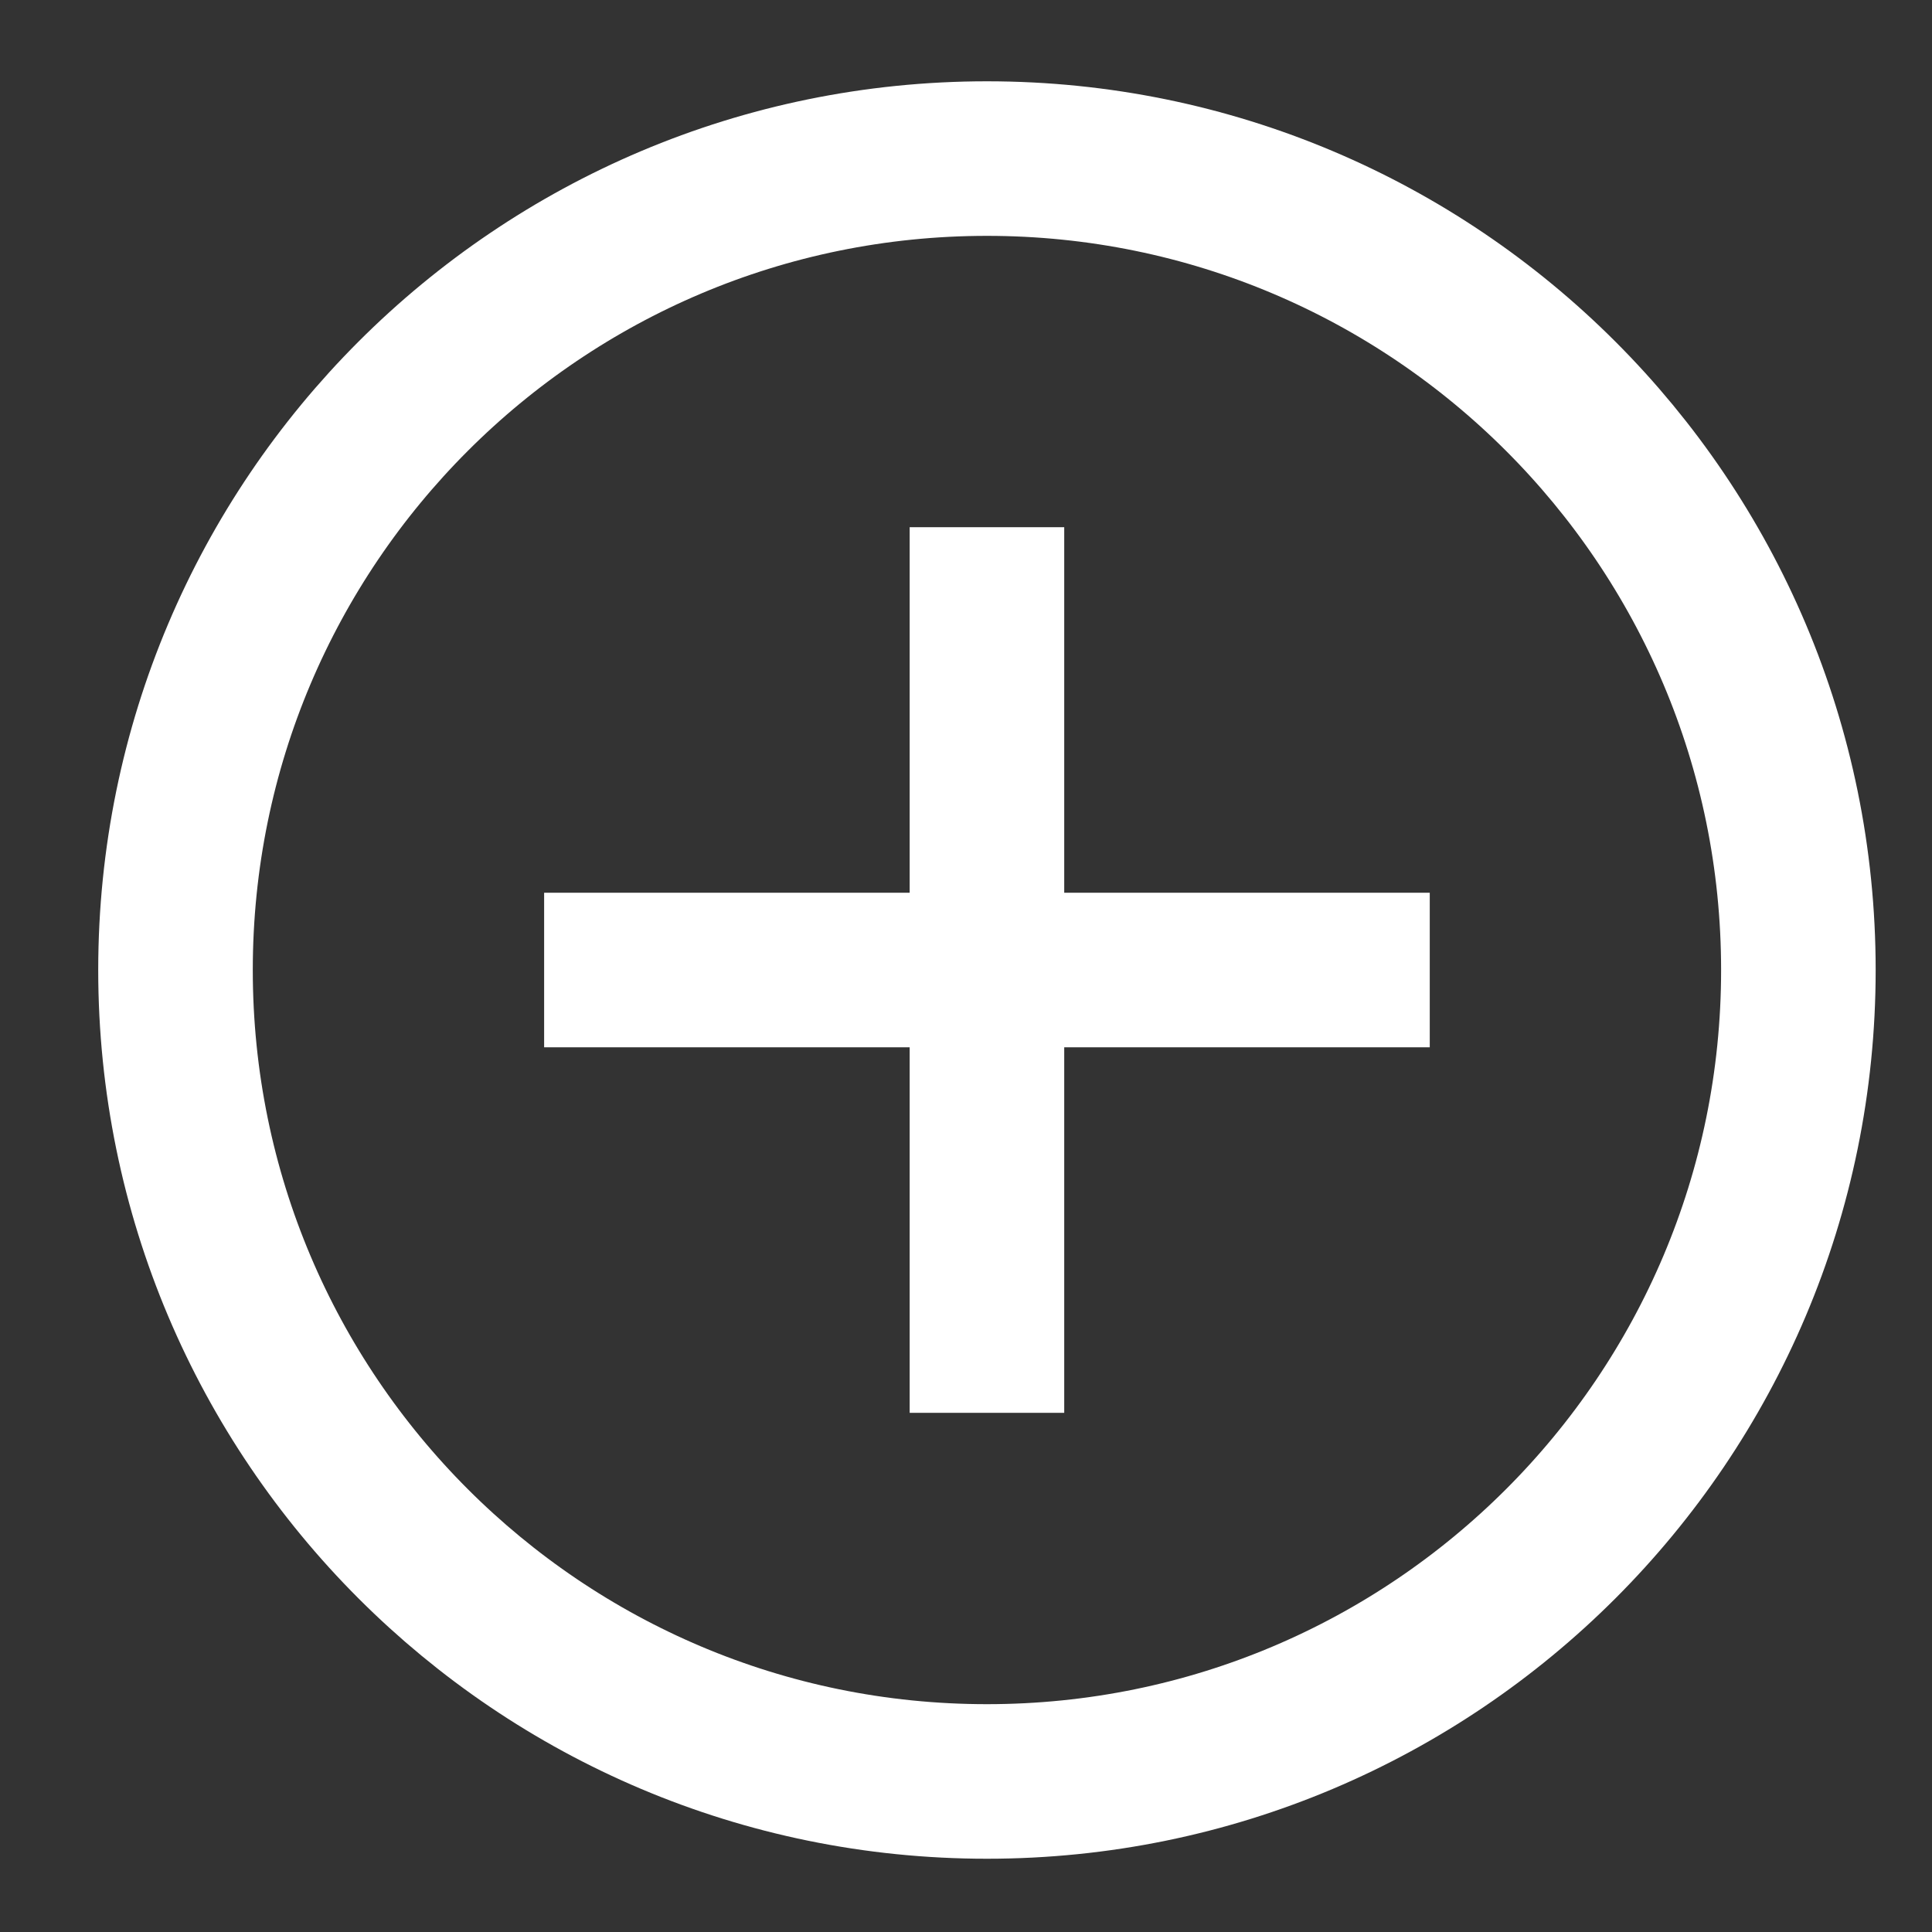
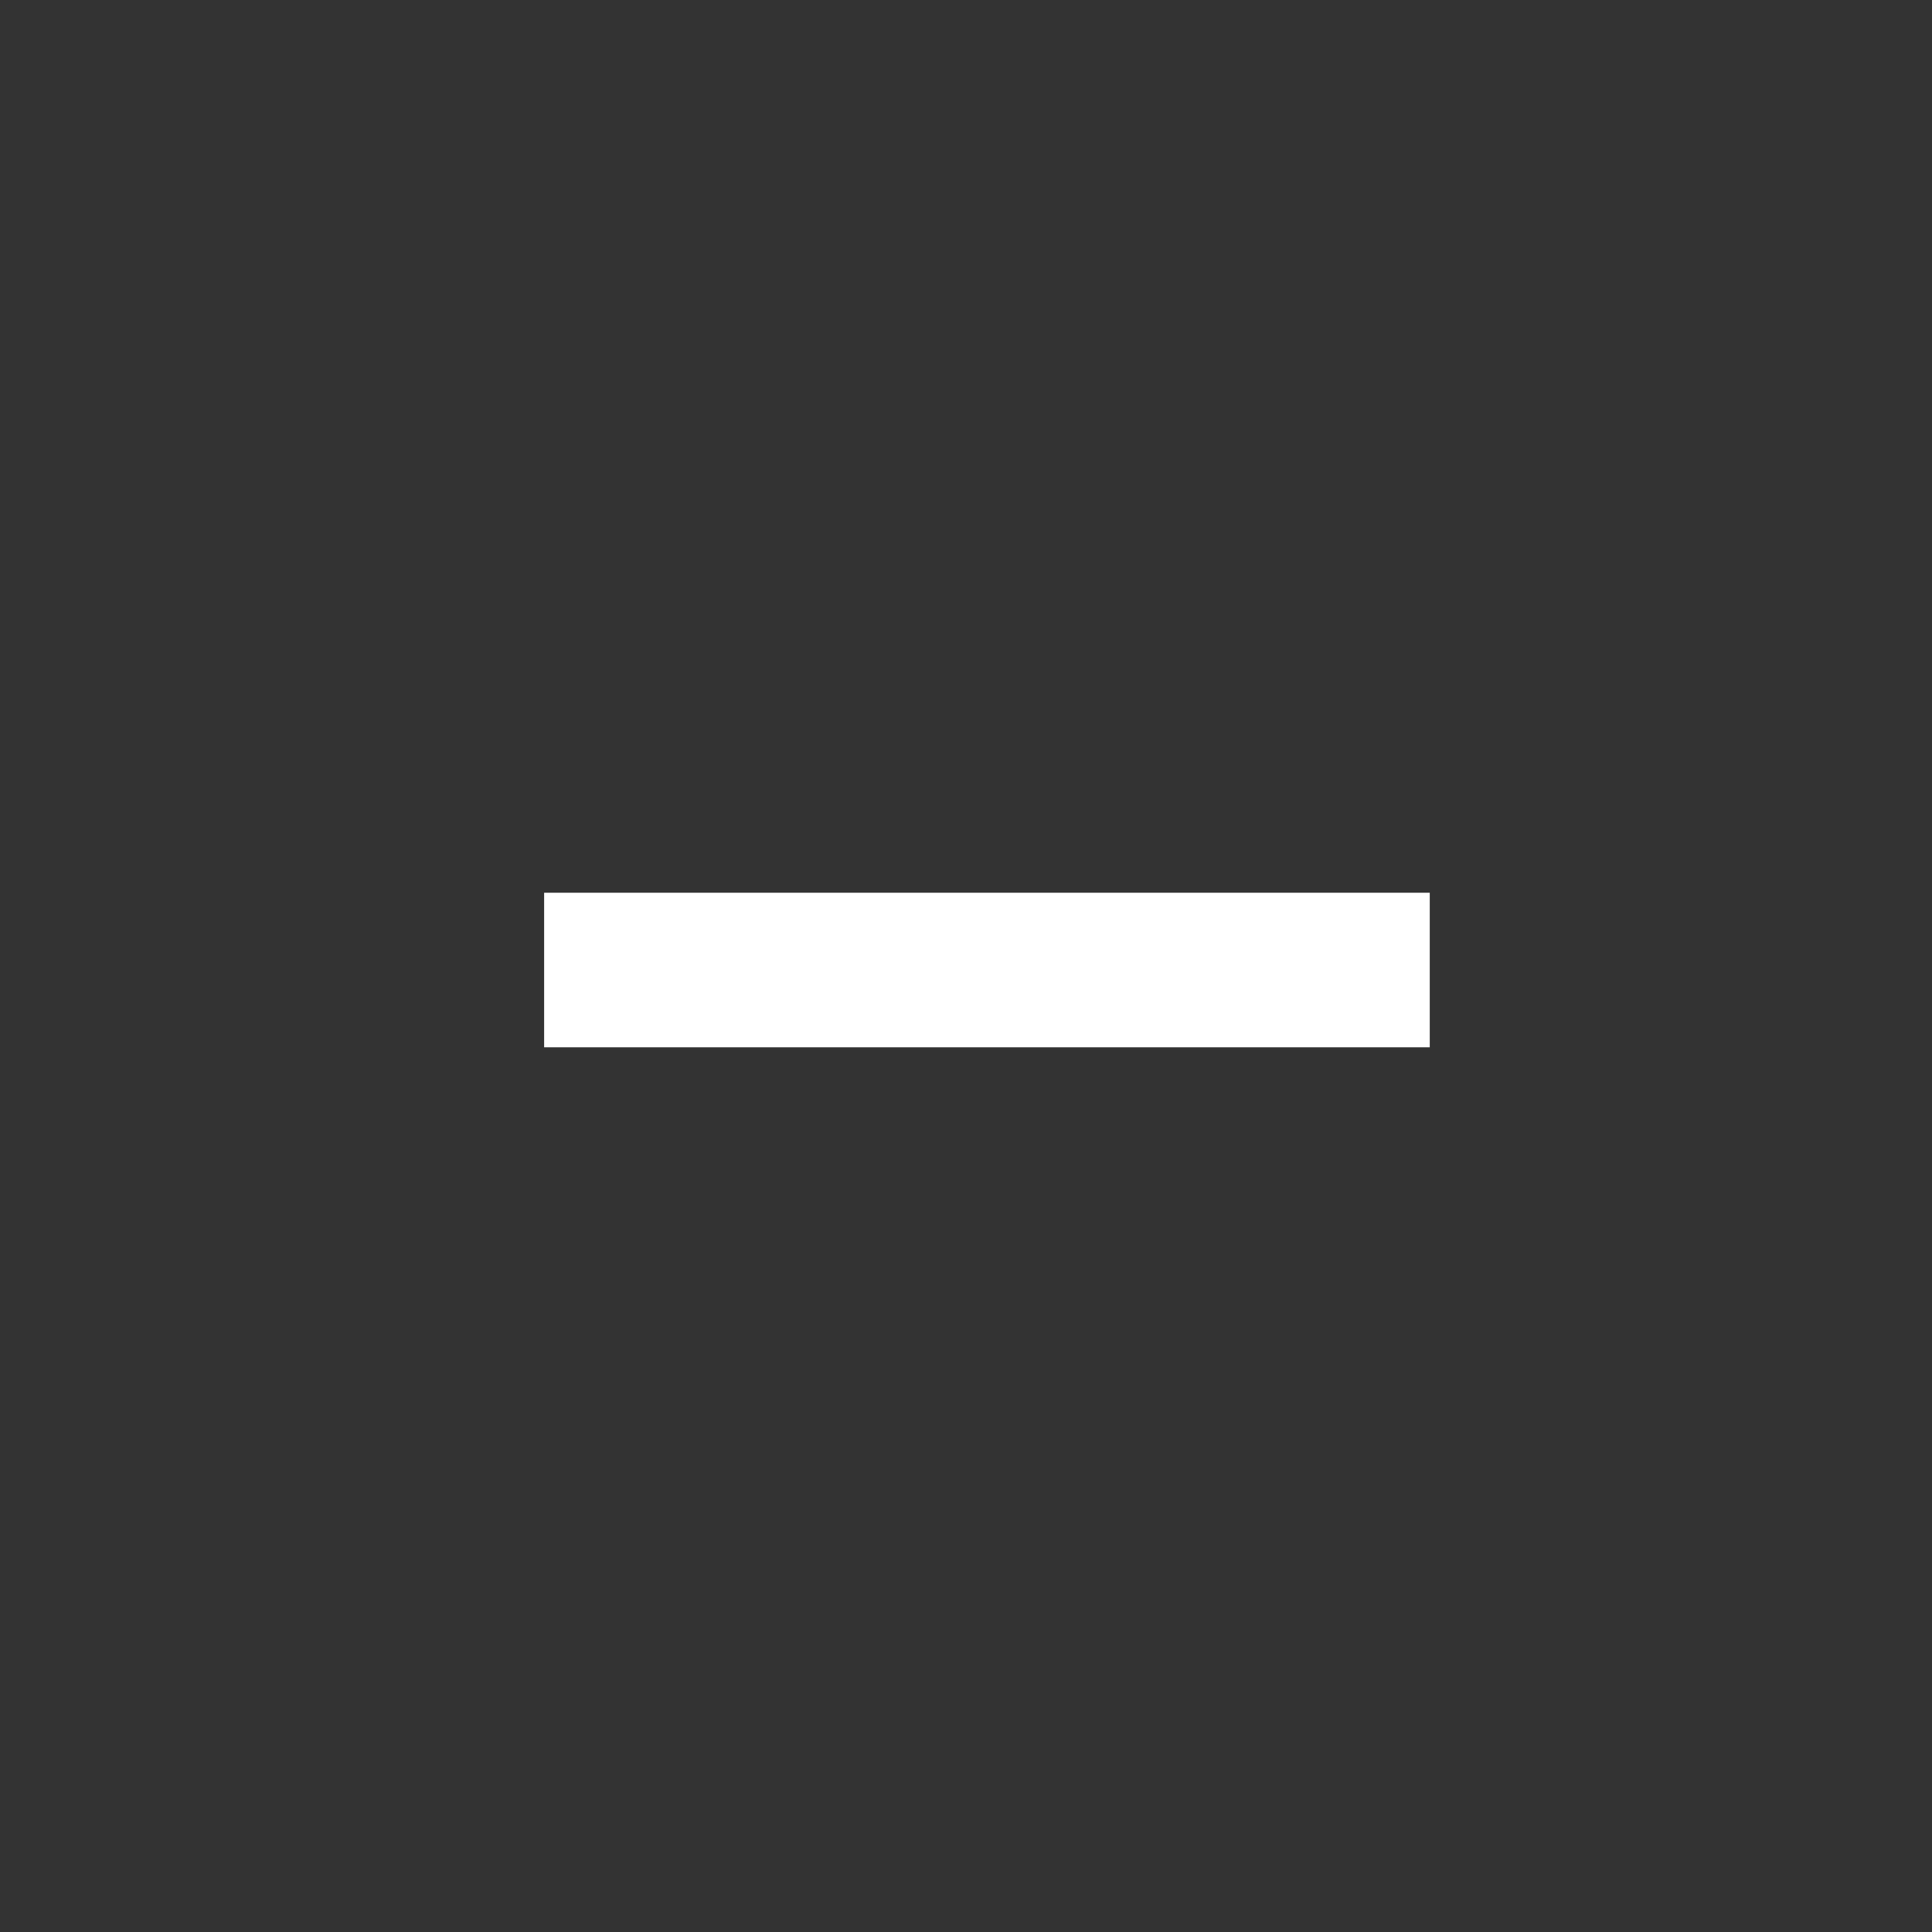
<svg xmlns="http://www.w3.org/2000/svg" width="25" height="25" viewBox="0 0 25 25" fill="none">
  <rect x="0" y="0" width="25" height="25" fill="#333333" stroke="none" />
  <g clip-path="url(#clip0_188_55)">
-     <path d="M12.771 23.052C18.57 23.052 23.271 18.351 23.271 12.552C23.271 6.753 18.57 2.052 12.771 2.052C6.972 2.052 2.271 6.753 2.271 12.552C2.271 18.351 6.972 23.052 12.771 23.052Z" stroke="white" stroke-width="2" stroke-miterlimit="10" />
    <path d="M7.041 12.552H18.501" stroke="white" stroke-width="2" stroke-miterlimit="10" />
-     <path d="M12.771 6.822V18.282" stroke="white" stroke-width="2" stroke-miterlimit="10" />
  </g>
  <defs>
    <clipPath id="clip0_188_55">
      <rect width="24" height="24" fill="white" transform="translate(0.771 0.552)" />
    </clipPath>
  </defs>
</svg>